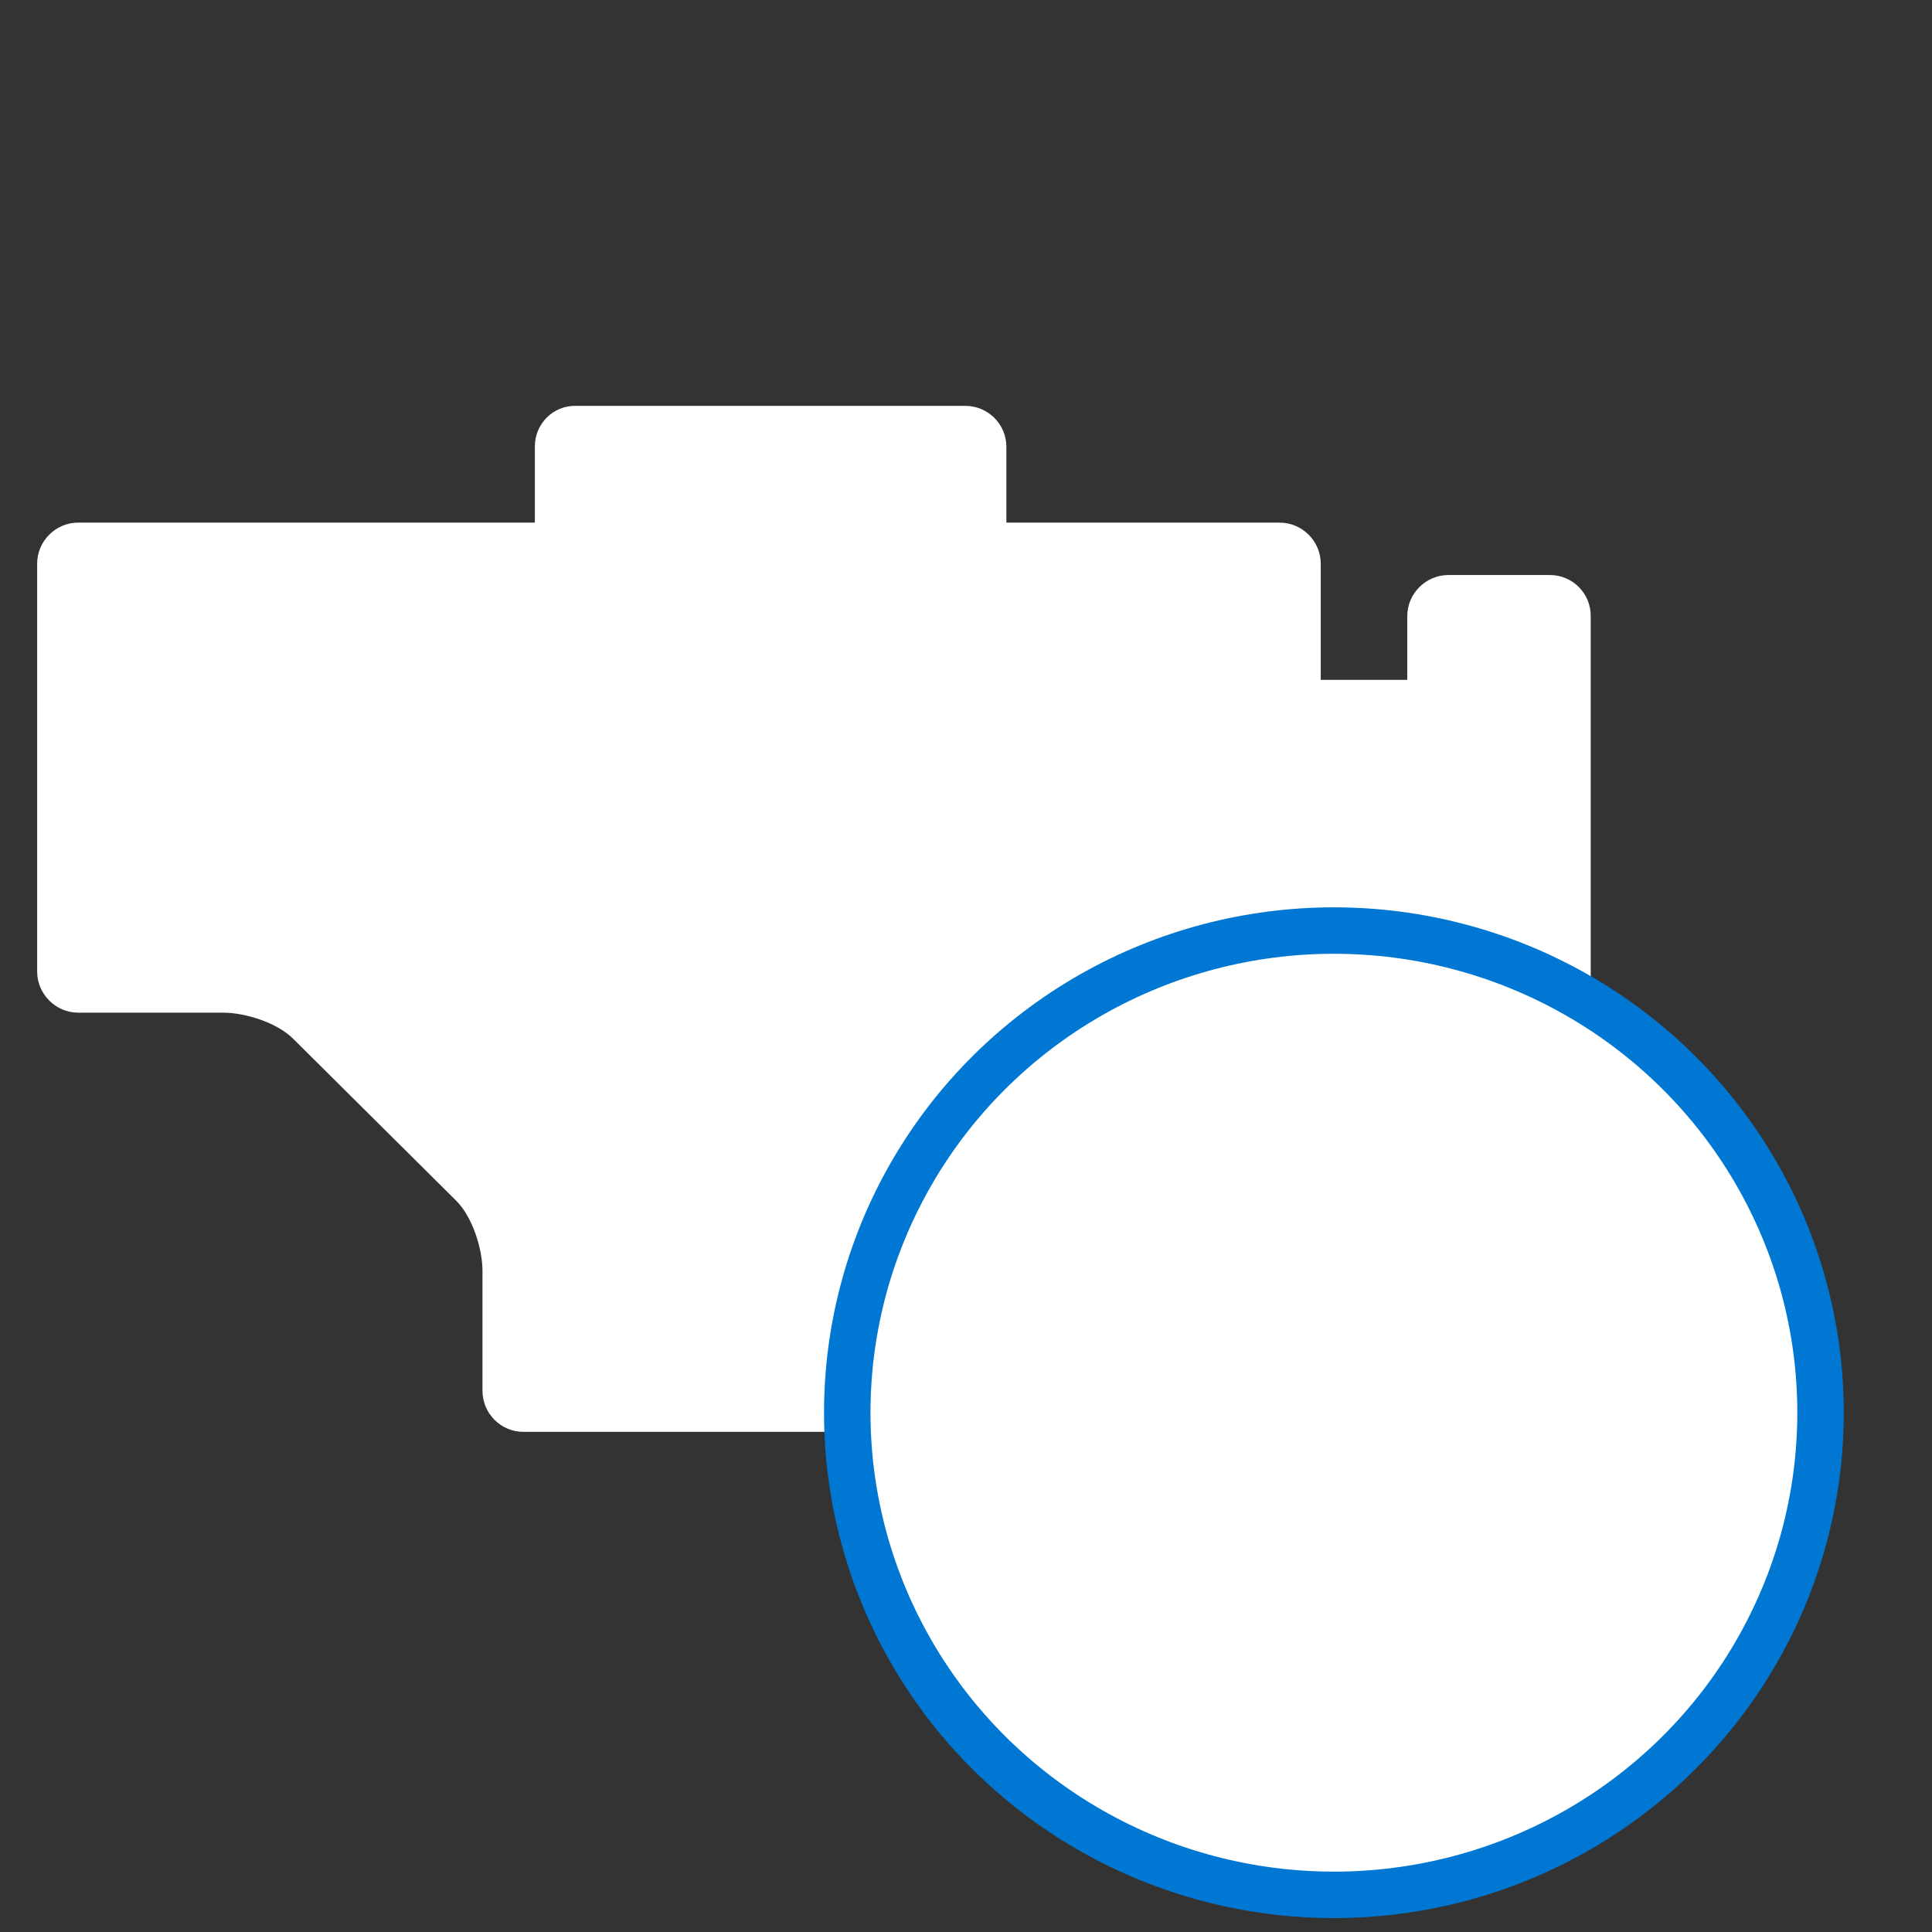
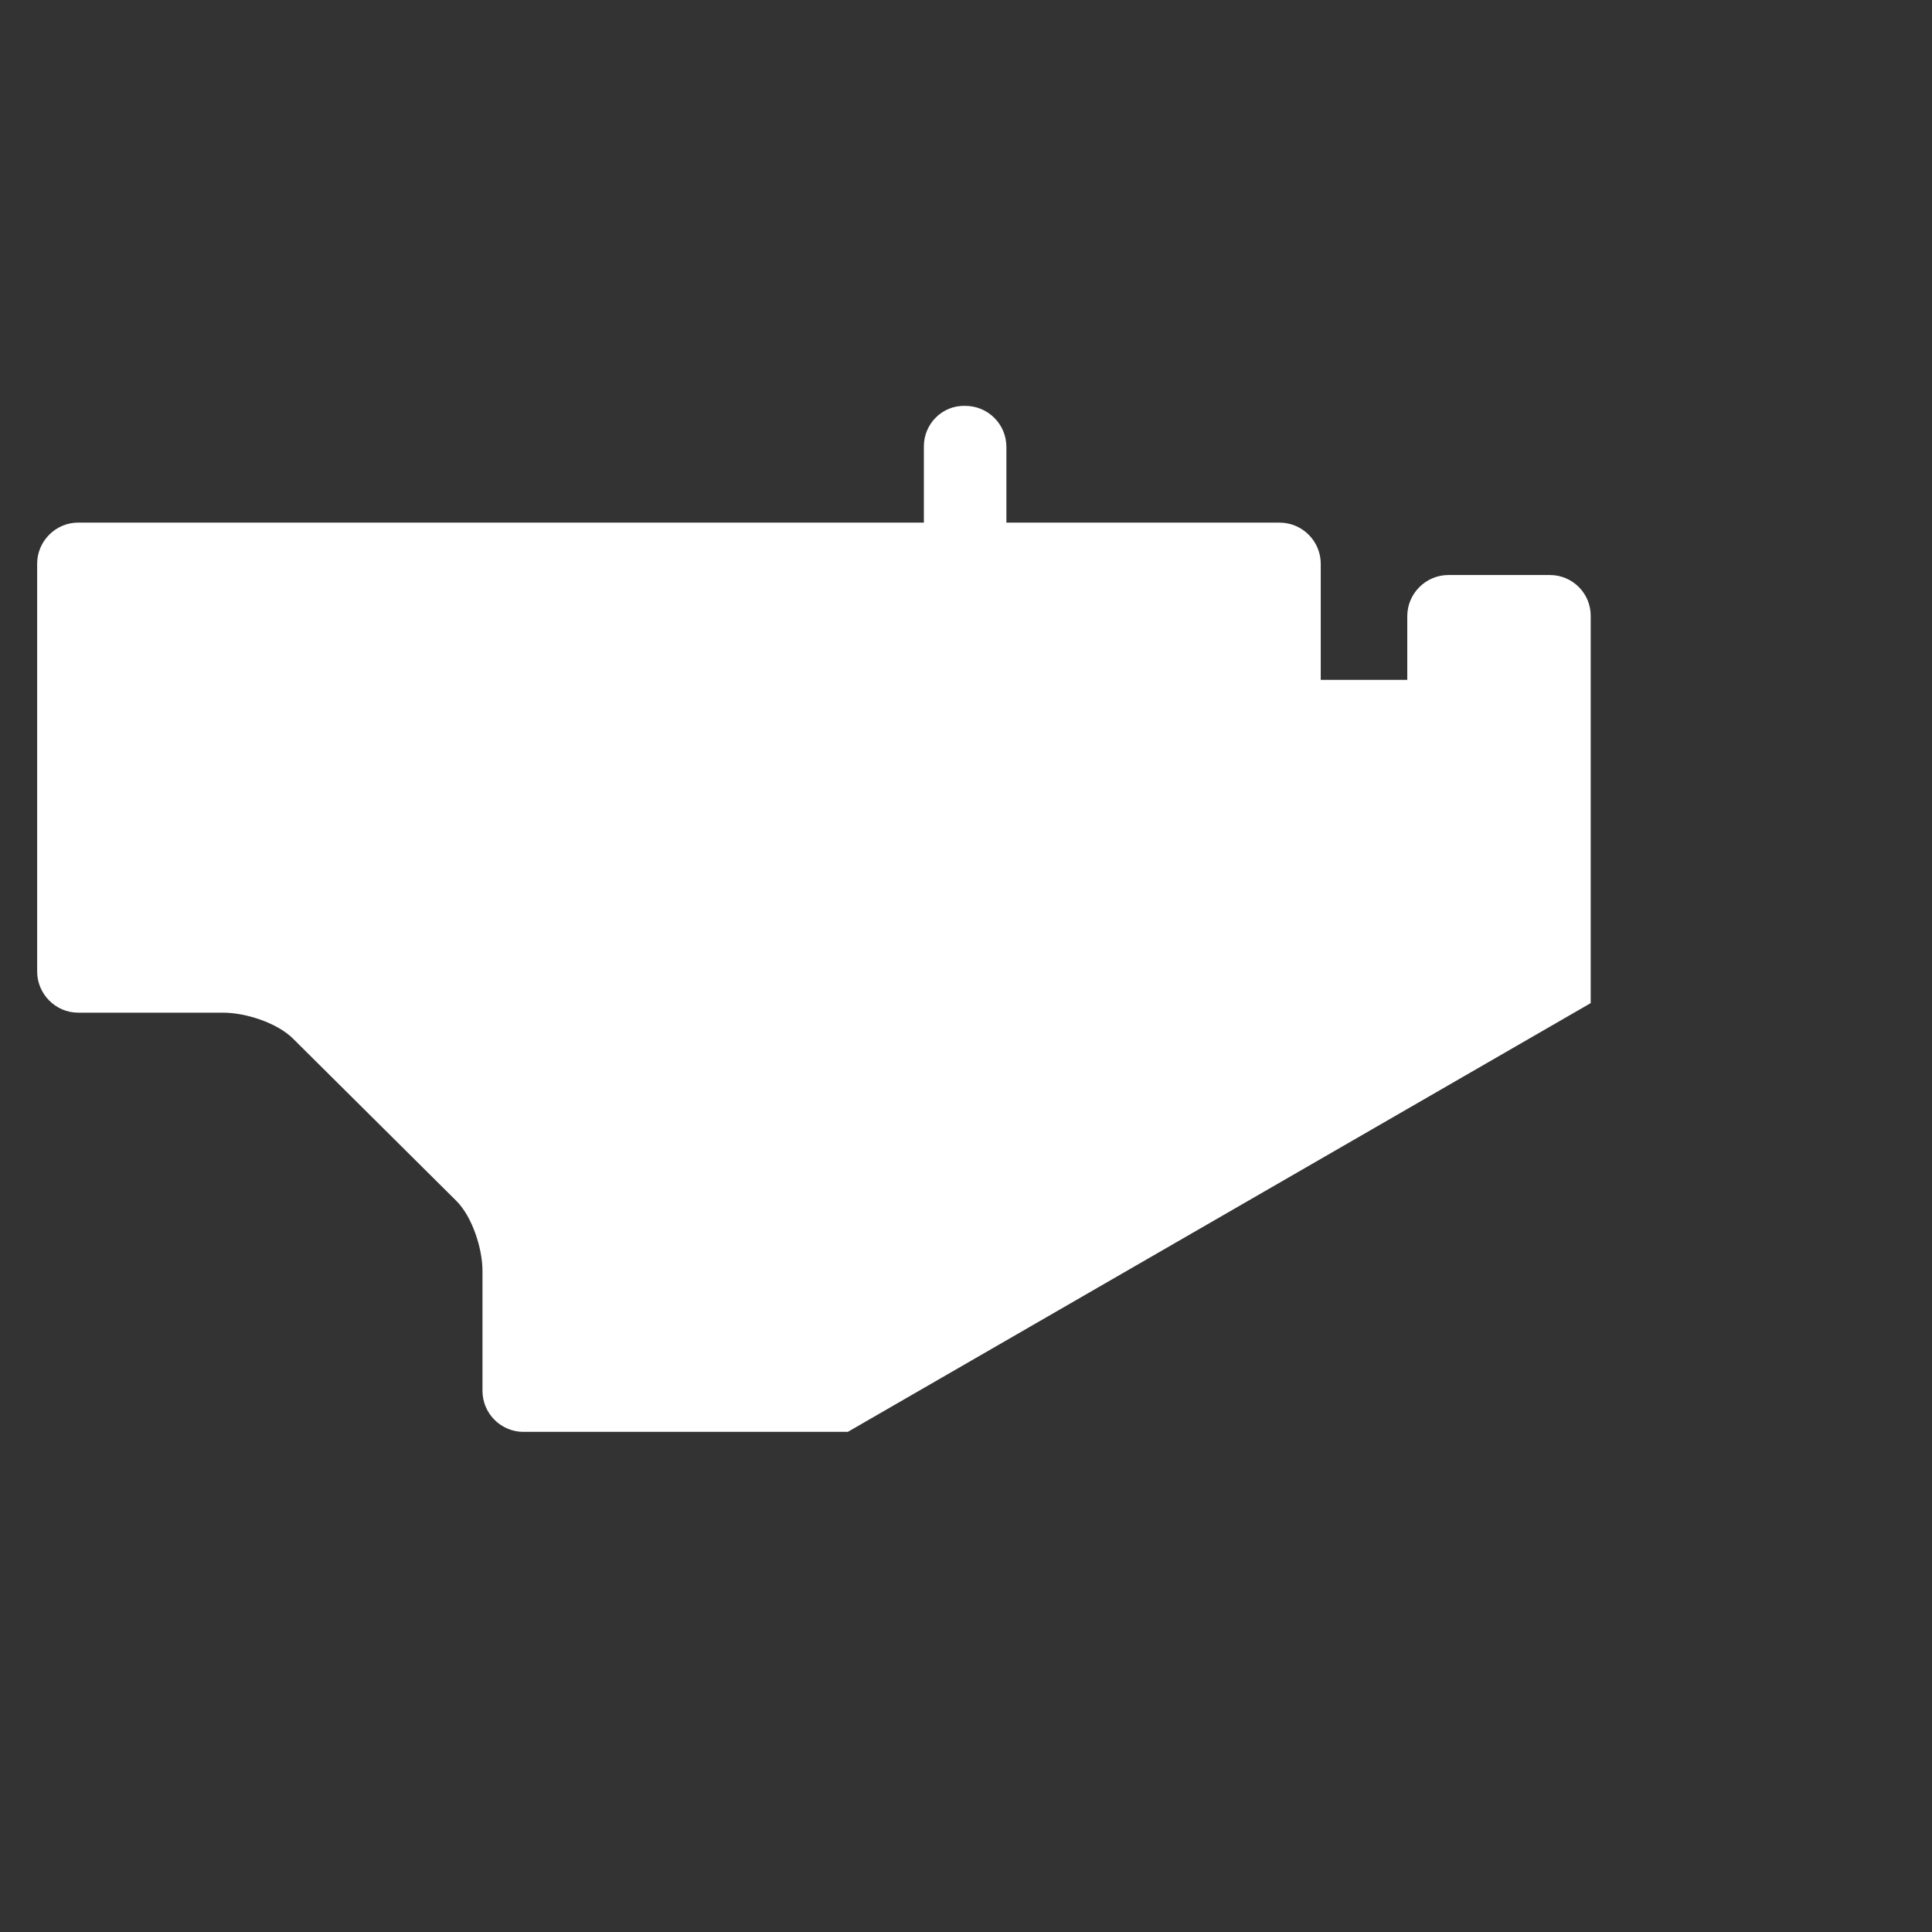
<svg xmlns="http://www.w3.org/2000/svg" version="1.1" x="0px" y="0px" viewBox="0 0 52 52" style="enable-background:new 0 0 52 52;" xml:space="preserve">
  <rect x="0" y="0" width="52" height="52" fill="#333333" stroke="none" />
  <style type="text/css">
	.st0{fill:#FFFFFF;stroke:#23487B;stroke-width:1.25;stroke-linecap:round;stroke-linejoin:round;stroke-miterlimit:10;}
	.st1{fill:#FFFFFF;stroke:#0078D3;stroke-width:1.25;stroke-linecap:round;stroke-linejoin:round;stroke-miterlimit:10;}
	.st2{fill:none;stroke:#0078D3;stroke-width:1.25;stroke-linecap:round;stroke-linejoin:round;stroke-miterlimit:10;}

	.engine {
		stroke-dasharray: 155;
		stroke-dashoffset: 155;
		animation: engine 2.4s linear forwards;
	}
	
	@keyframes engine {
		from {stroke-dashoffset: 155;
		}
		to {
		stroke-dashoffset: 0;
		}
	}	
	
	.beat {
		stroke-dasharray: 50;
		stroke-dashoffset: 50;
		animation: beat .7s 1.65s linear forwards;
	}
	
	@keyframes beat {
		from {stroke-dashoffset: 50;
		}
		to {
		stroke-dashoffset: 0;
		}
	}	


</style>
  <g id="engine" class="engine">
-     <path class="st0" d="M15.417,25.995" />
    <g>
      <g>
-         <path class="st0" d="M42.814,26.999V16.591c0.01-0.616-0.489-1.114-1.097-1.114h-2.733c-0.609,0-1.107,0.5-1.107,1.106v1.715     h-2.329v-3.125c0-0.606-0.495-1.106-1.106-1.106h-7.355v-2.039c0-0.61-0.495-1.104-1.106-1.104h-10.47     c-0.616-0.02-1.115,0.48-1.115,1.09v2.052H2.103c-0.606,0-1.103,0.5-1.103,1.106V26.15c0,0.602,0.496,1.106,1.103,1.106h3.901     c0.611,0,1.464,0.276,1.89,0.706l4.387,4.358c0.431,0.429,0.705,1.285,0.705,1.886v3.227c0,0.612,0.497,1.106,1.103,1.106h8.73" />
+         <path class="st0" d="M42.814,26.999V16.591c0.01-0.616-0.489-1.114-1.097-1.114h-2.733c-0.609,0-1.107,0.5-1.107,1.106v1.715     h-2.329v-3.125c0-0.606-0.495-1.106-1.106-1.106h-7.355v-2.039c0-0.61-0.495-1.104-1.106-1.104c-0.616-0.02-1.115,0.48-1.115,1.09v2.052H2.103c-0.606,0-1.103,0.5-1.103,1.106V26.15c0,0.602,0.496,1.106,1.103,1.106h3.901     c0.611,0,1.464,0.276,1.89,0.706l4.387,4.358c0.431,0.429,0.705,1.285,0.705,1.886v3.227c0,0.612,0.497,1.106,1.103,1.106h8.73" />
      </g>
    </g>
  </g>
  <g id="alert">
-     <ellipse class="st1" cx="35.902" cy="38.023" rx="13.098" ry="12.977" />
-   </g>
+     </g>
  <g id="beat" class="beat">
    <g>
-       <polyline class="st2" points="22.816,38.553 28.897,38.553 33.289,30.829 39.405,42.056 42.908,38.553 49,38.553   " />
-     </g>
+       </g>
  </g>
</svg>